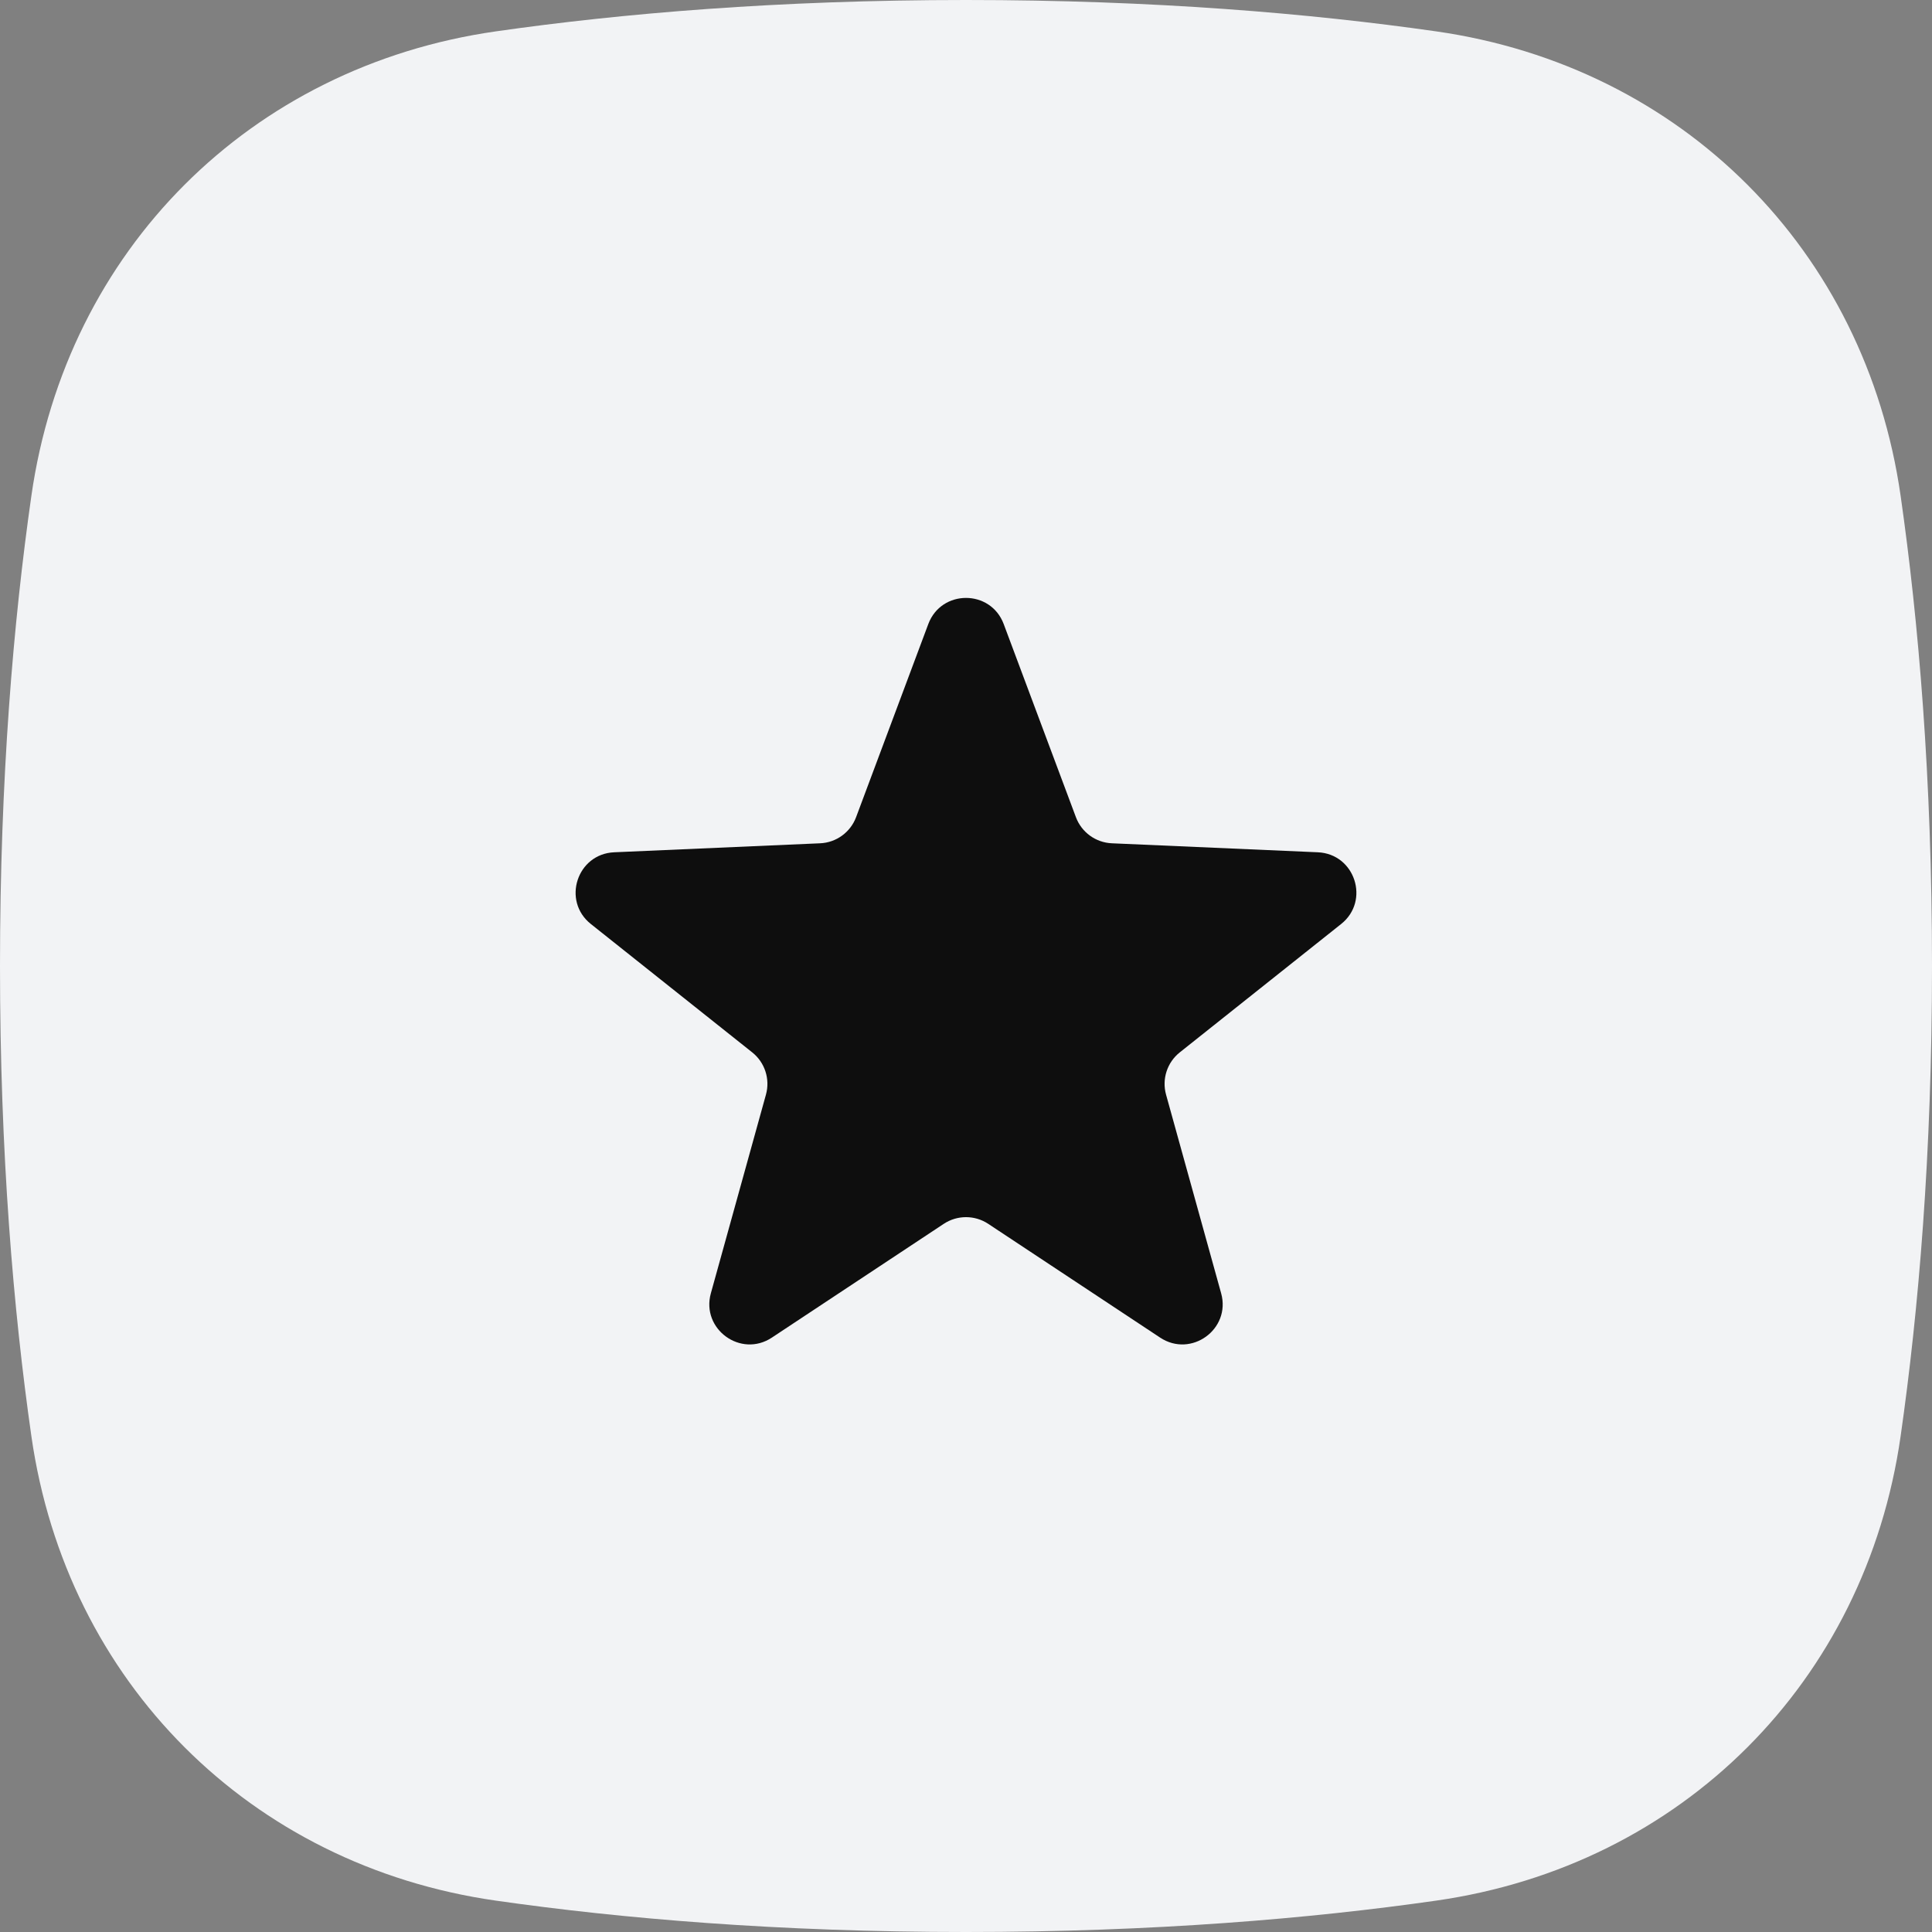
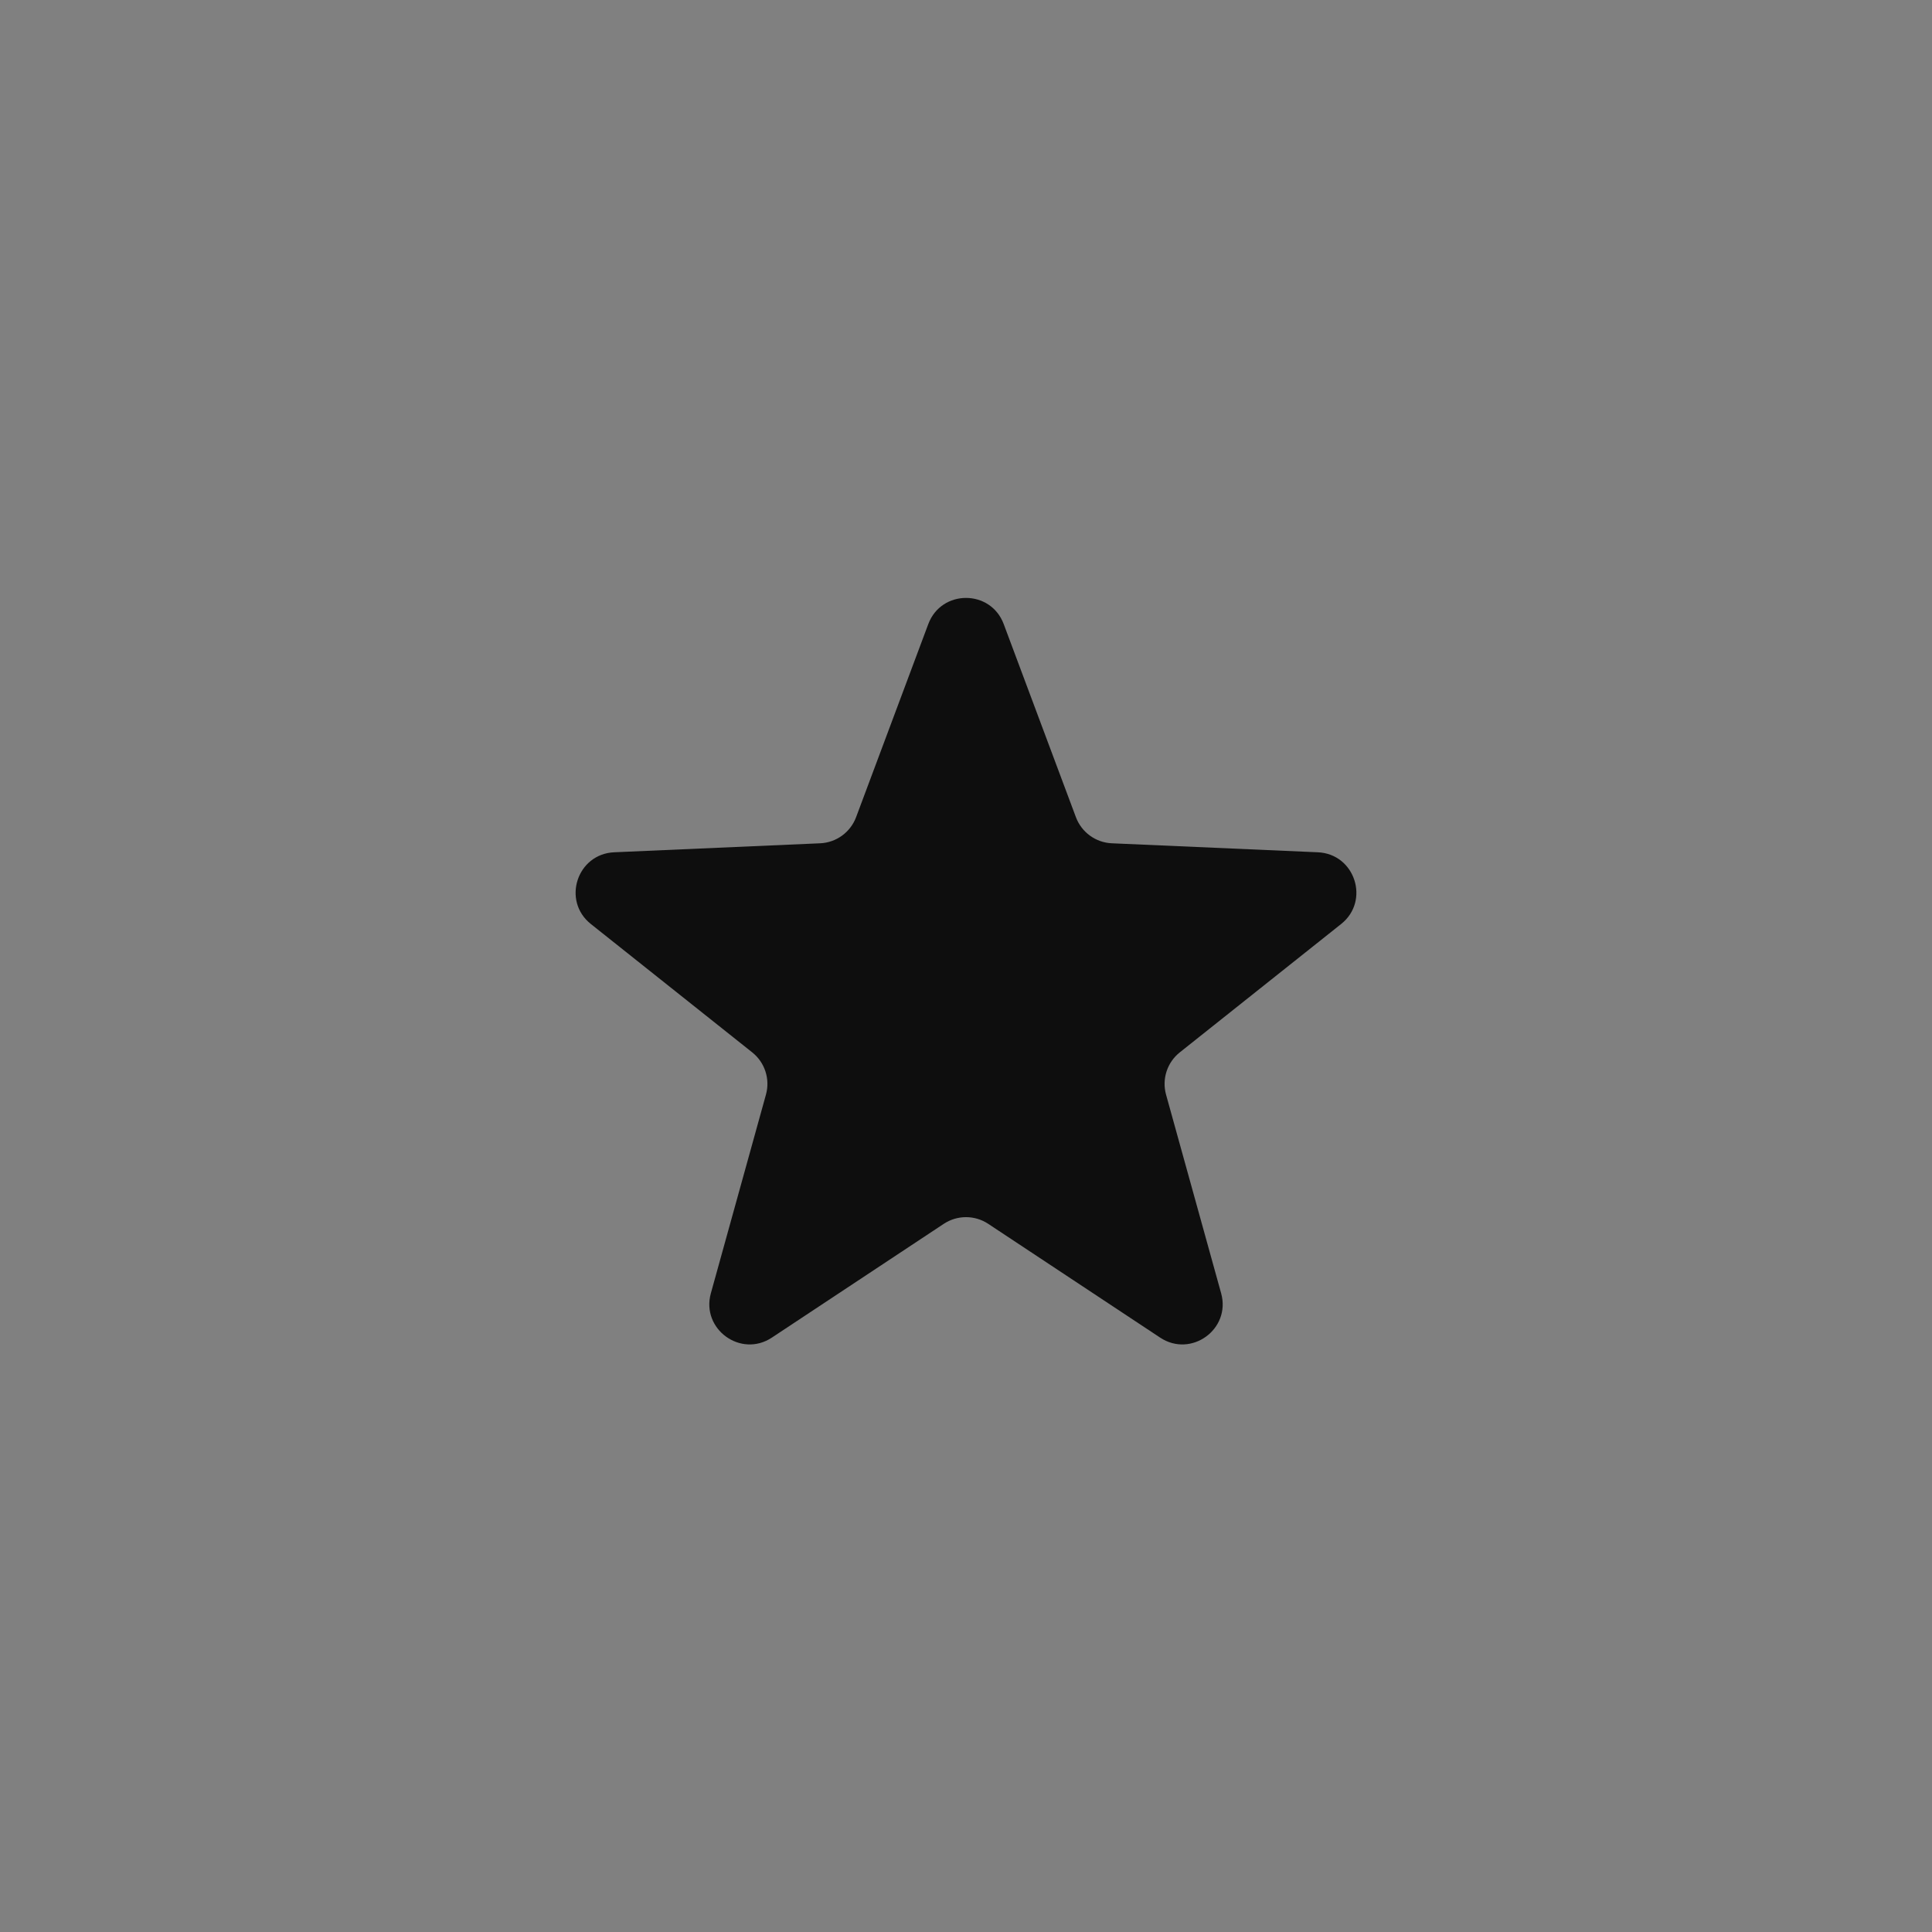
<svg xmlns="http://www.w3.org/2000/svg" fill="none" height="64" viewBox="0 0 64 64" width="64">
  <rect x="0" y="0" width="64" height="64" fill="#808080" stroke="none" />
-   <path d="m1.04 16.421c1.164-8.134 7.247-14.216 15.381-15.381 4.152-.594 9.345-1.04 15.579-1.04s11.427.446 15.579 1.04c8.134 1.164 14.216 7.247 15.381 15.381.594 4.152 1.04 9.345 1.04 15.579s-.446 11.427-1.04 15.579c-1.164 8.134-7.247 14.216-15.381 15.381-4.152.594-9.345 1.04-15.579 1.04s-11.427-.446-15.579-1.04c-8.134-1.164-14.216-7.247-15.381-15.381-.594-4.152-1.04-9.345-1.04-15.579s.446-11.427 1.04-15.579z" fill="#f2f3f5" />
  <path d="m30.751 20.673c.432-1.155 2.066-1.155 2.498 0l2.392 6.397c.187.501.656.842 1.191.865l6.823.298c1.232.054 1.737 1.608.772 2.376l-5.345 4.252c-.419.333-.598.884-.455 1.4l1.825 6.581c.33 1.188-.992 2.149-2.021 1.468l-5.695-3.769c-.446-.295-1.026-.295-1.472 0l-5.695 3.769c-1.028.681-2.35-.28-2.021-1.468l1.825-6.581c.143-.516-.036-1.067-.455-1.4l-5.345-4.252c-.965-.768-.46-2.322.772-2.376l6.823-.298c.534-.023 1.003-.364 1.191-.865z" fill="#0e0e0e" />
</svg>